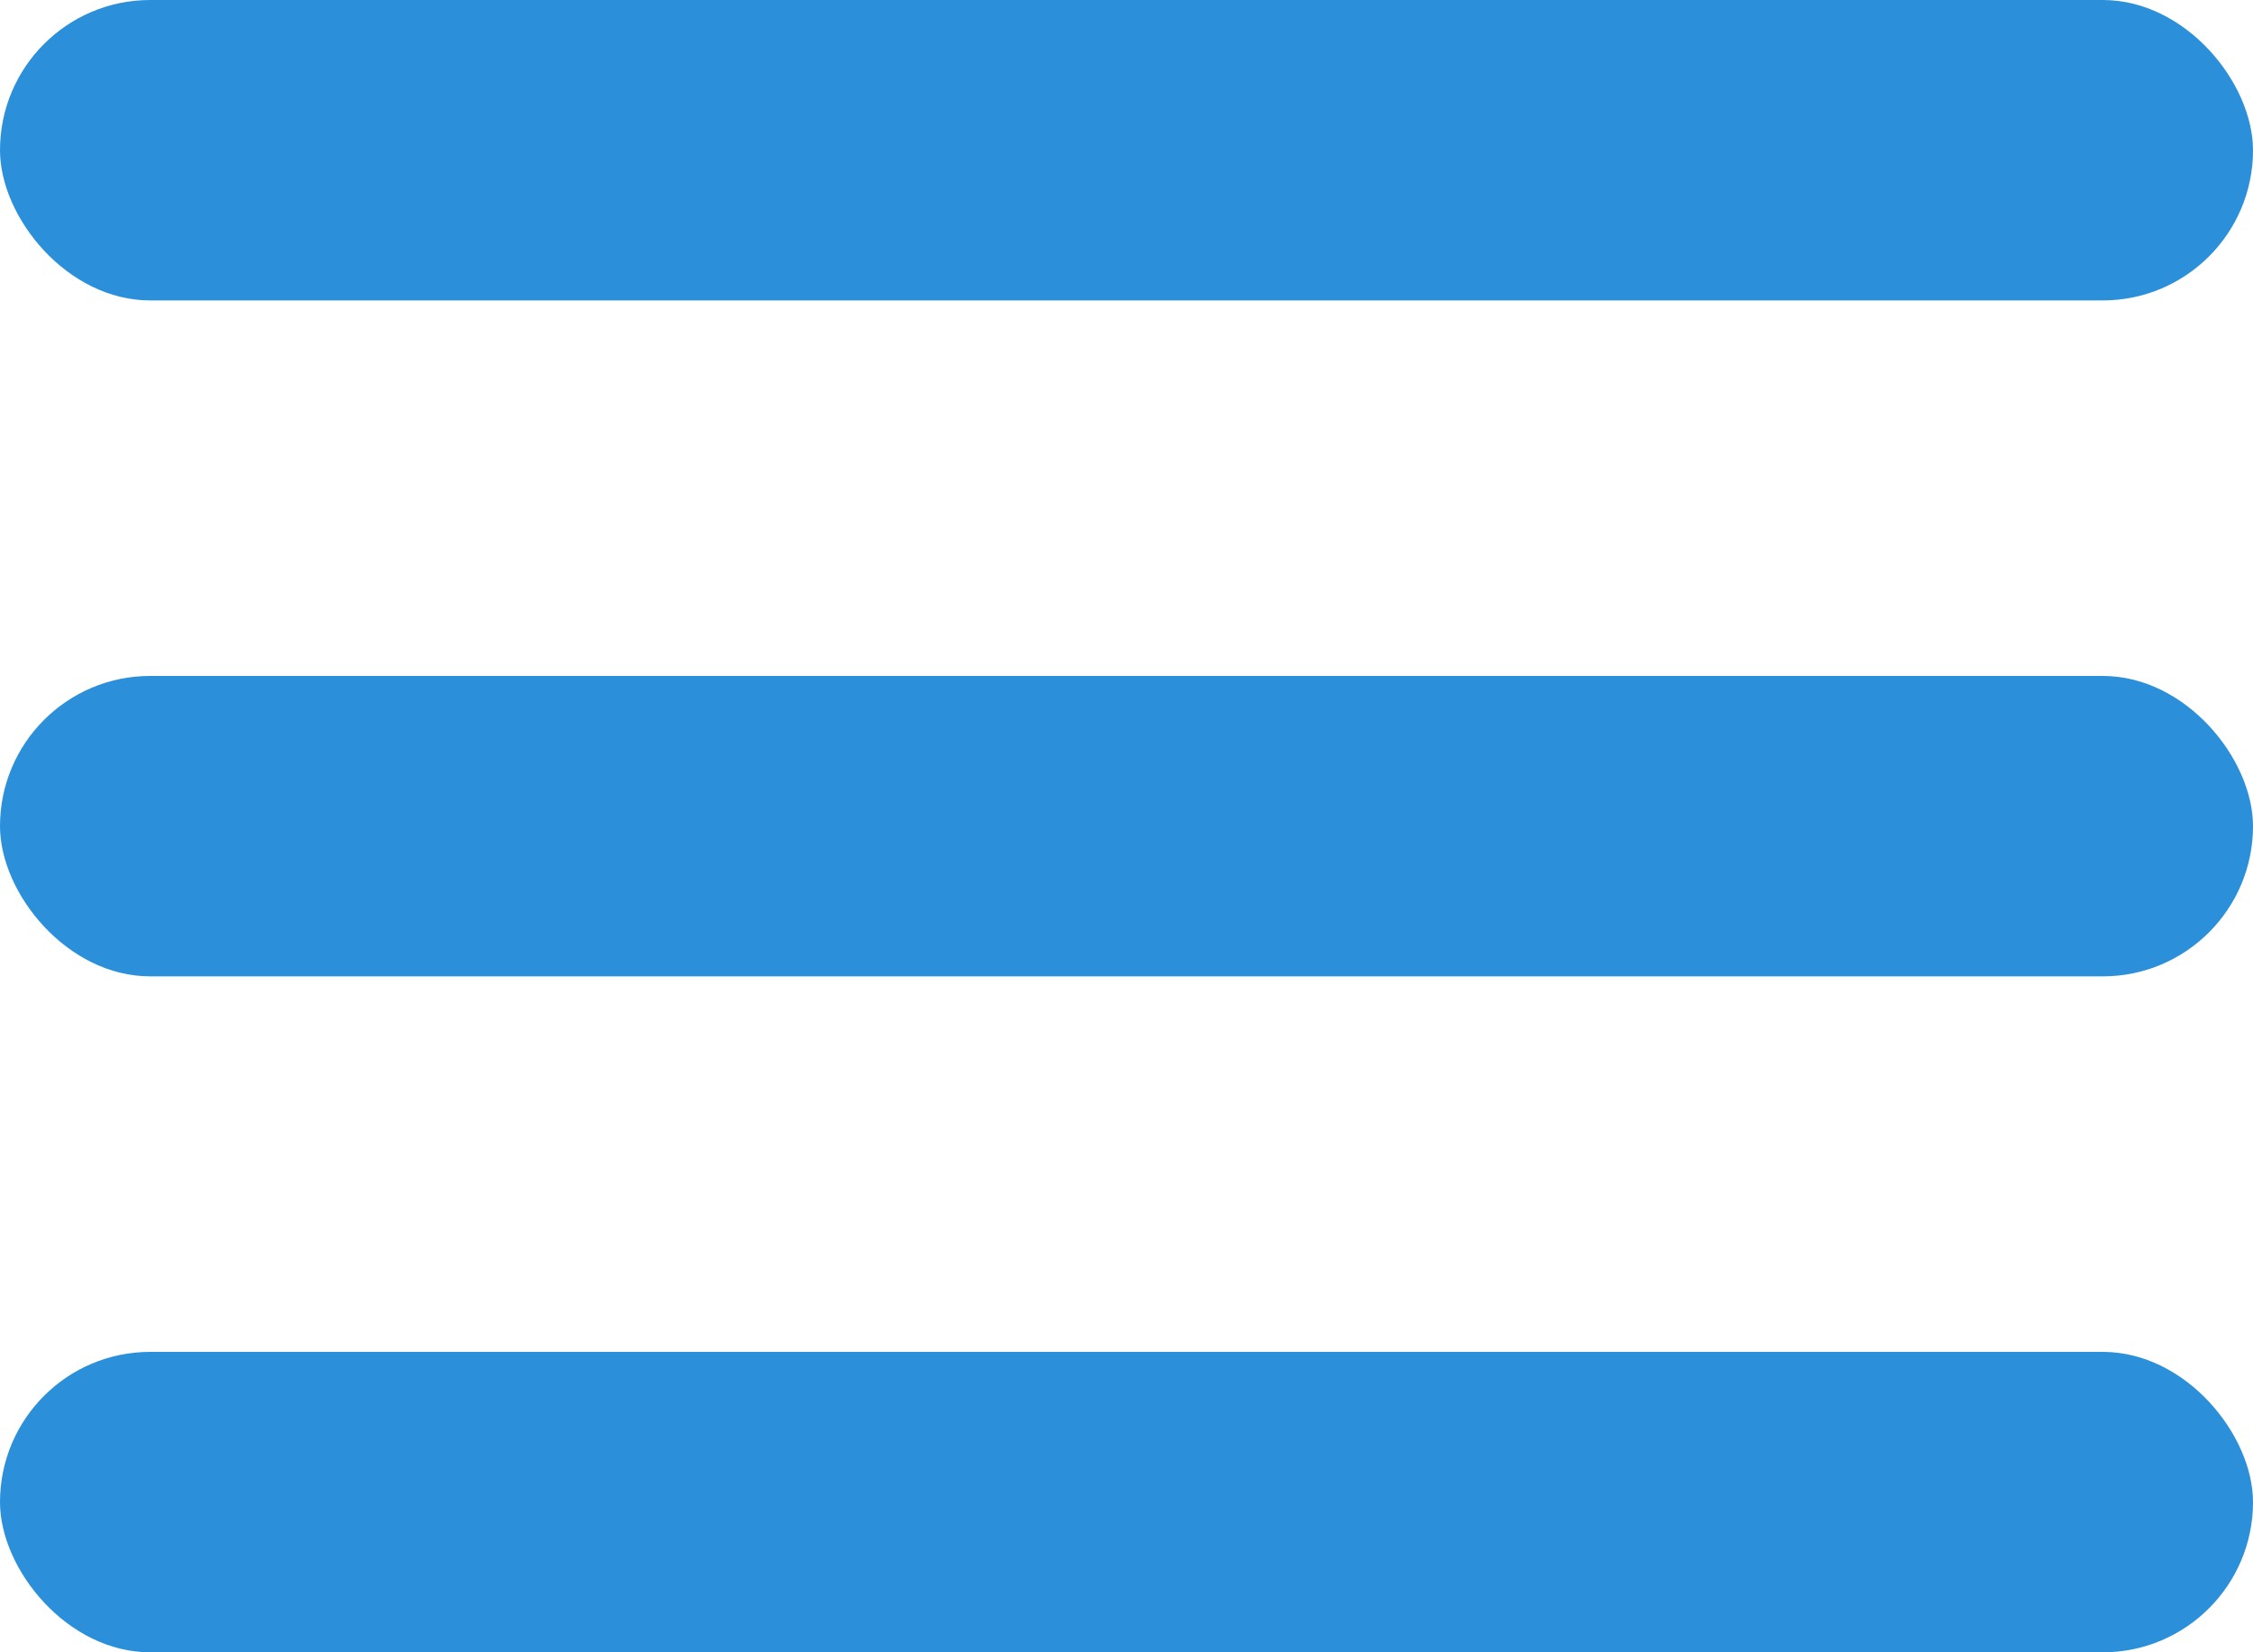
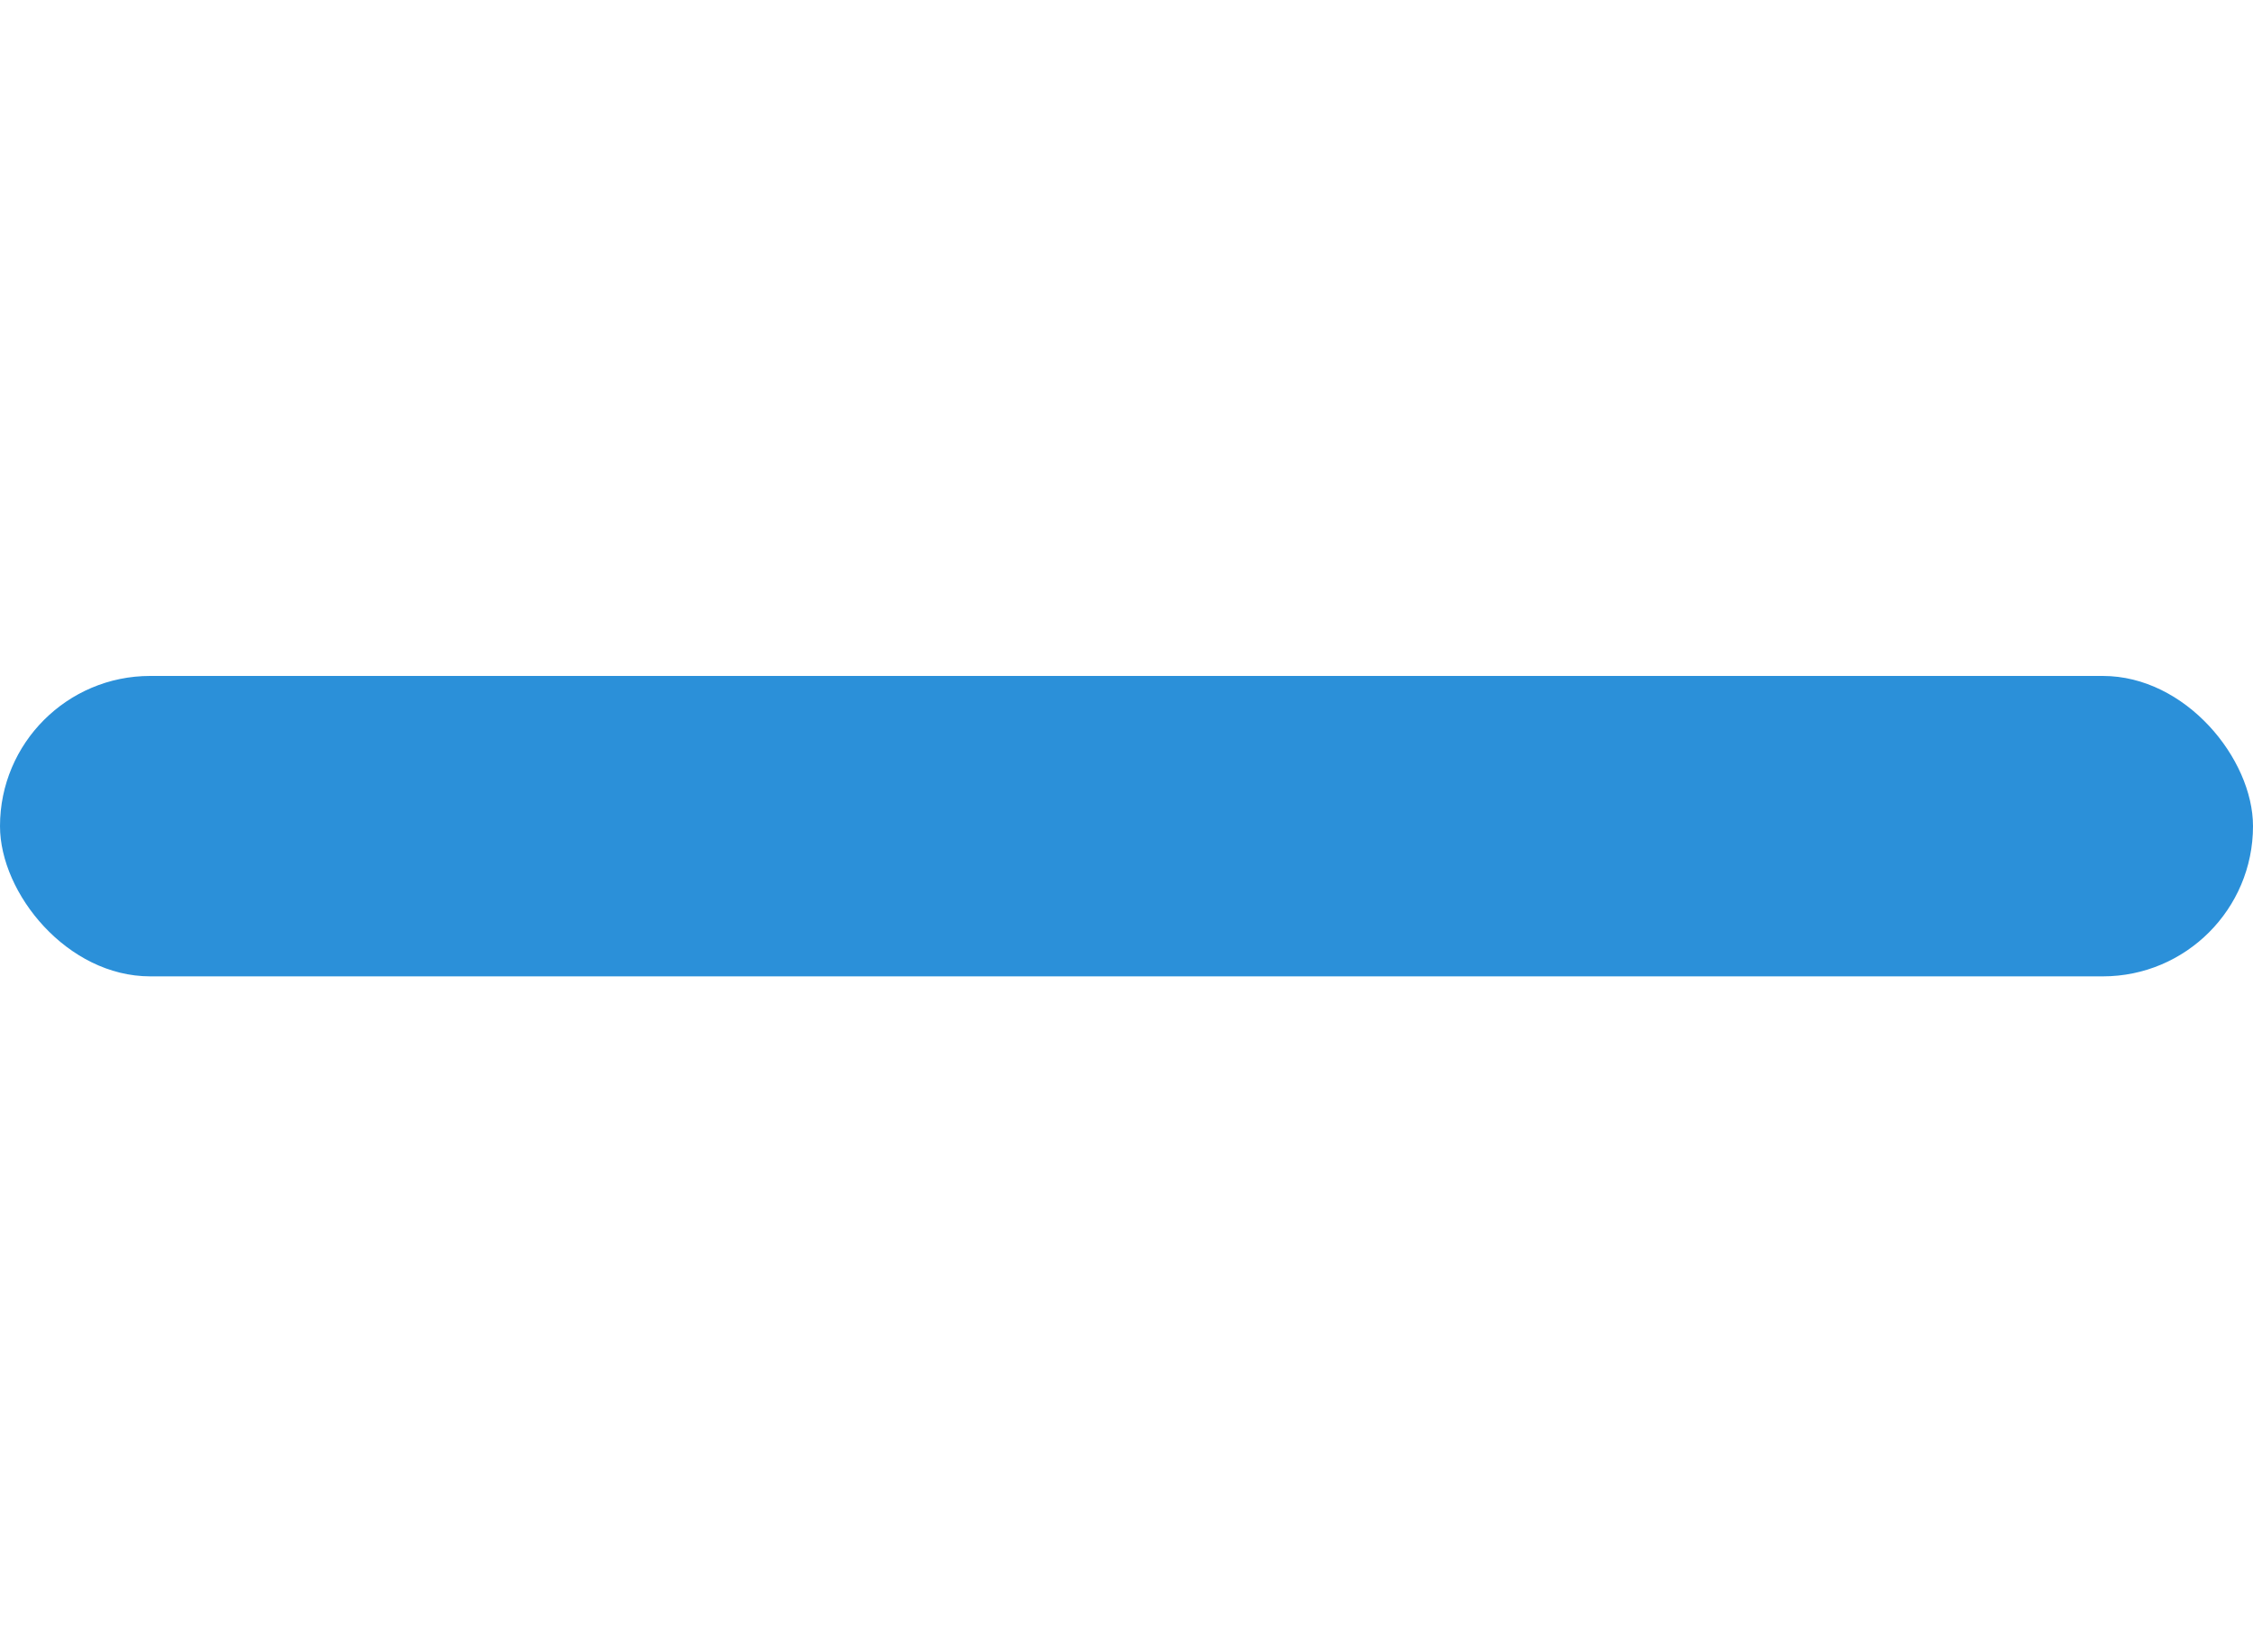
<svg xmlns="http://www.w3.org/2000/svg" width="30" height="22" viewBox="0 0 30 22">
  <g id="Grupo_417" data-name="Grupo 417" transform="translate(-20 -26)">
-     <rect id="Retângulo_1525" data-name="Retângulo 1525" width="30" height="4" rx="2" transform="translate(20 26)" fill="#2b90d9" />
    <rect id="Retângulo_1526" data-name="Retângulo 1526" width="30" height="4" rx="2" transform="translate(20 35)" fill="#2b90d9" />
-     <rect id="Retângulo_1527" data-name="Retângulo 1527" width="30" height="4" rx="2" transform="translate(20 44)" fill="#2b90d9" />
  </g>
</svg>